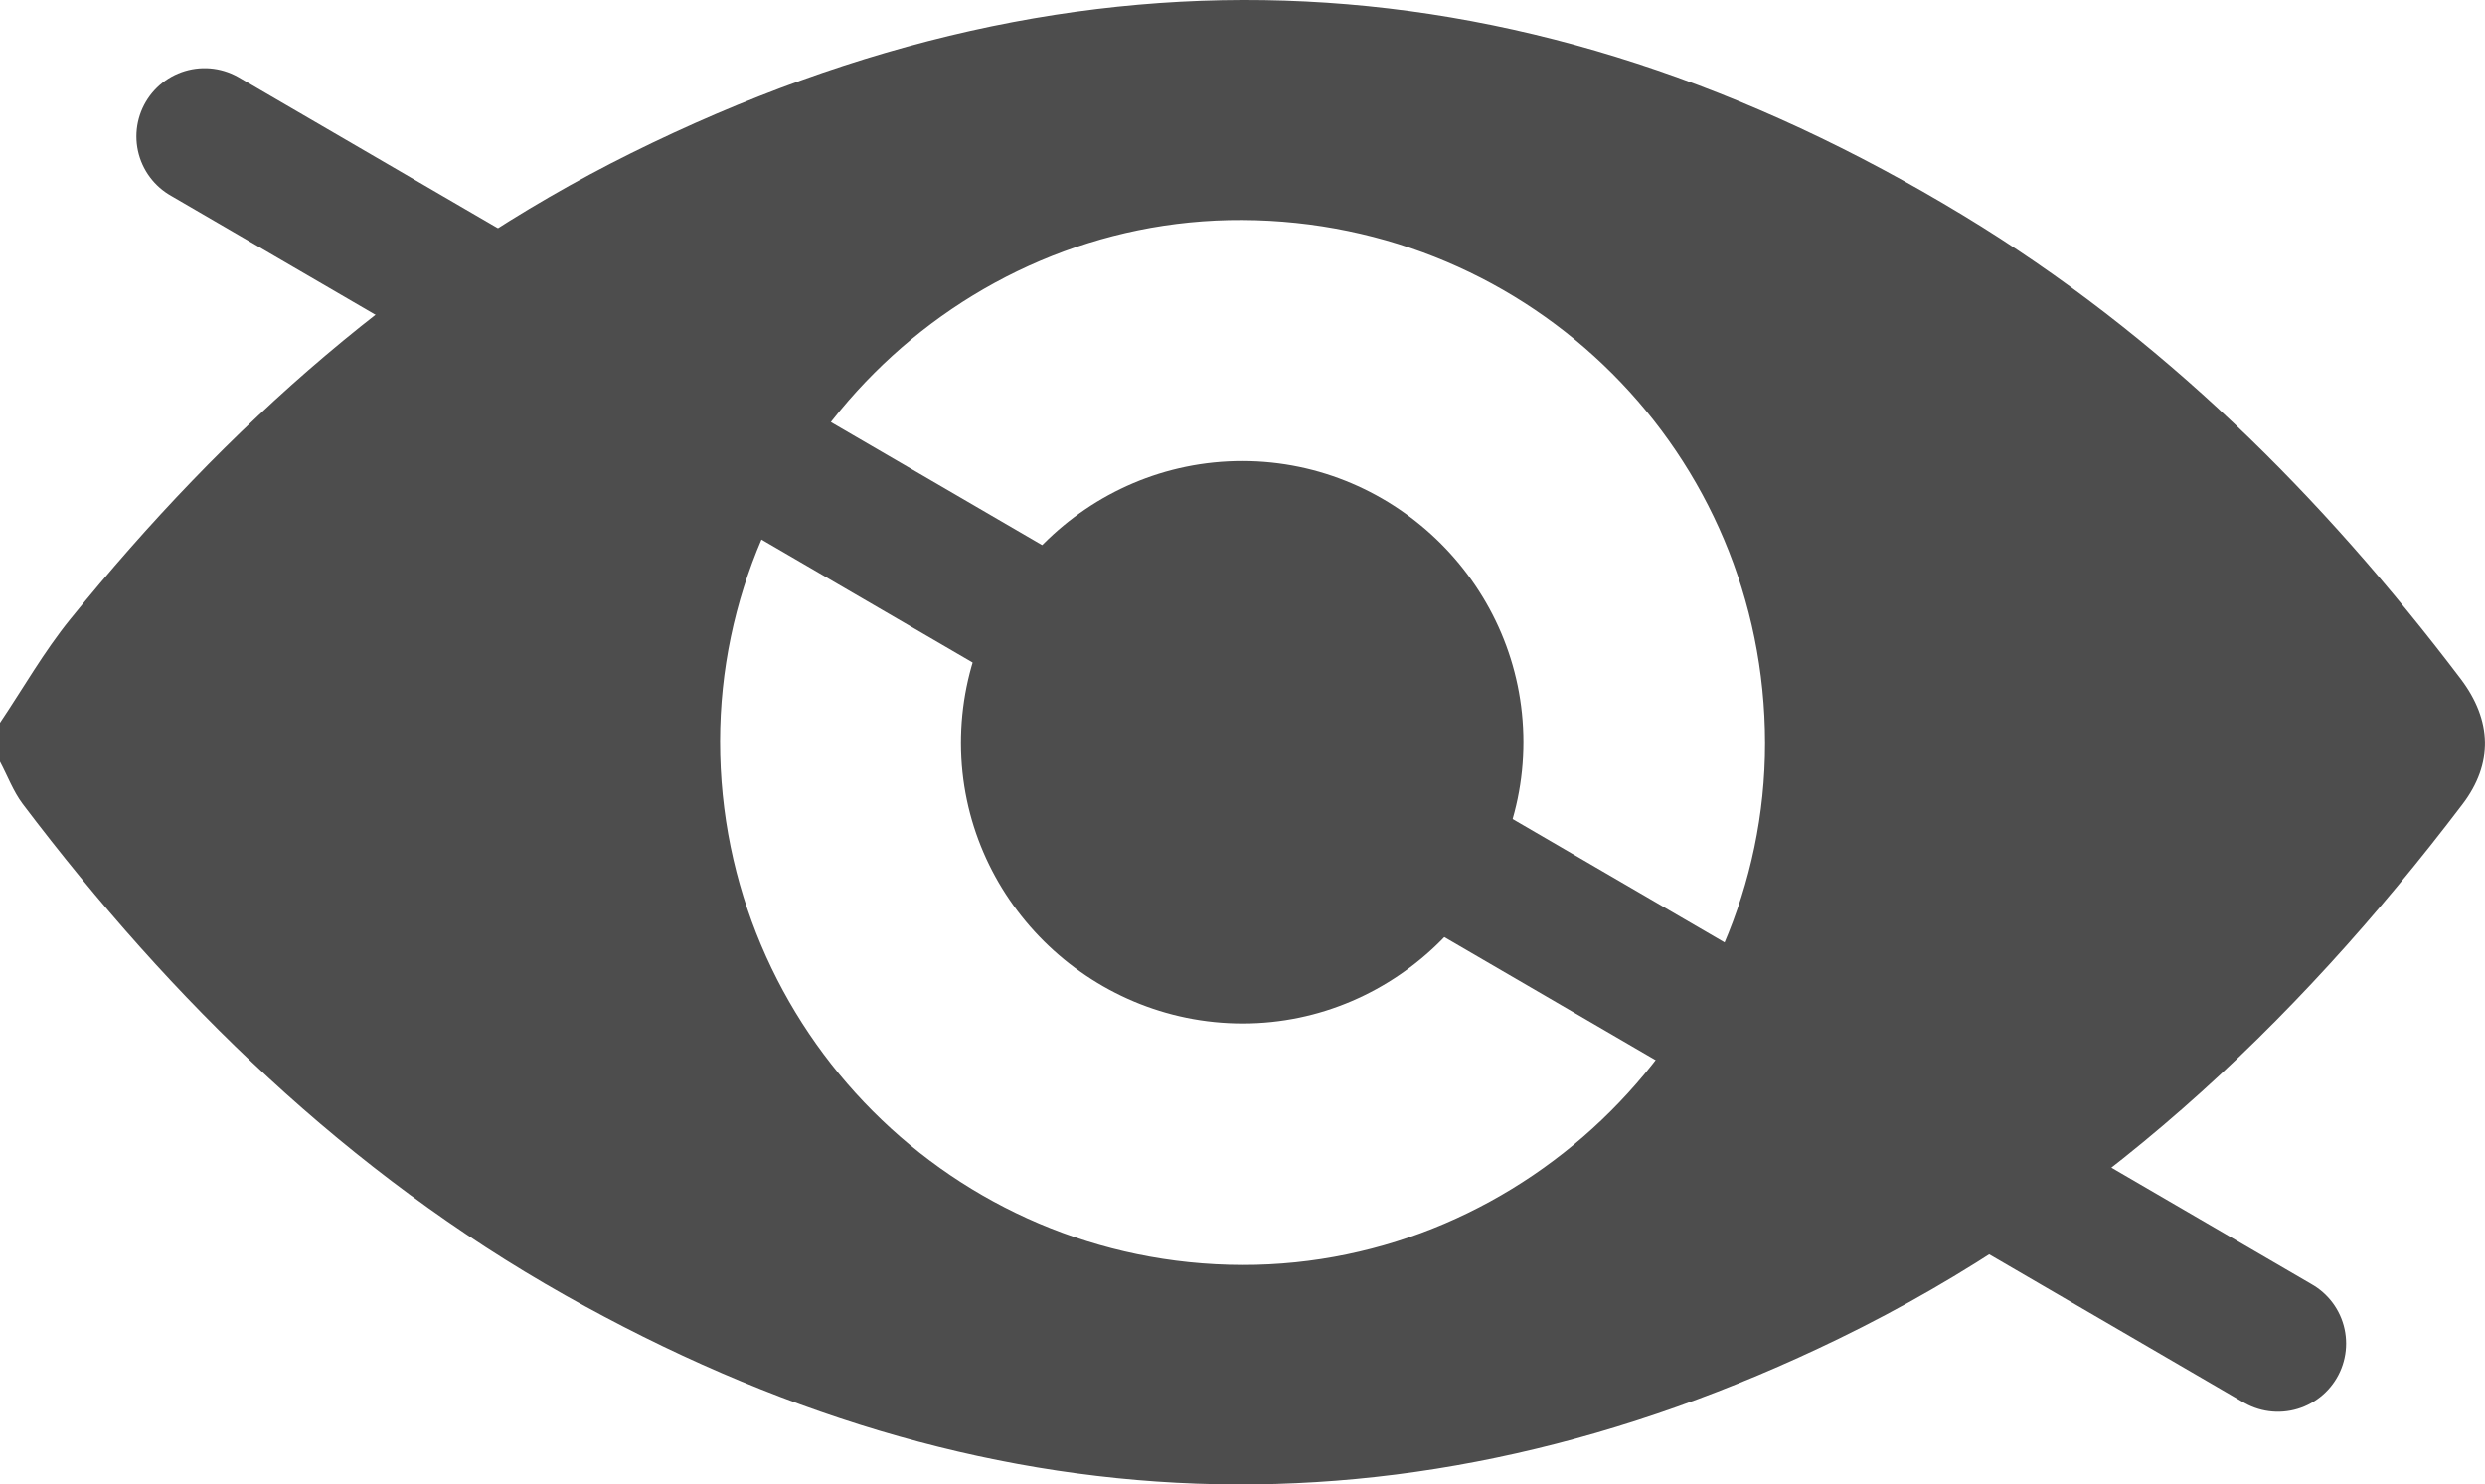
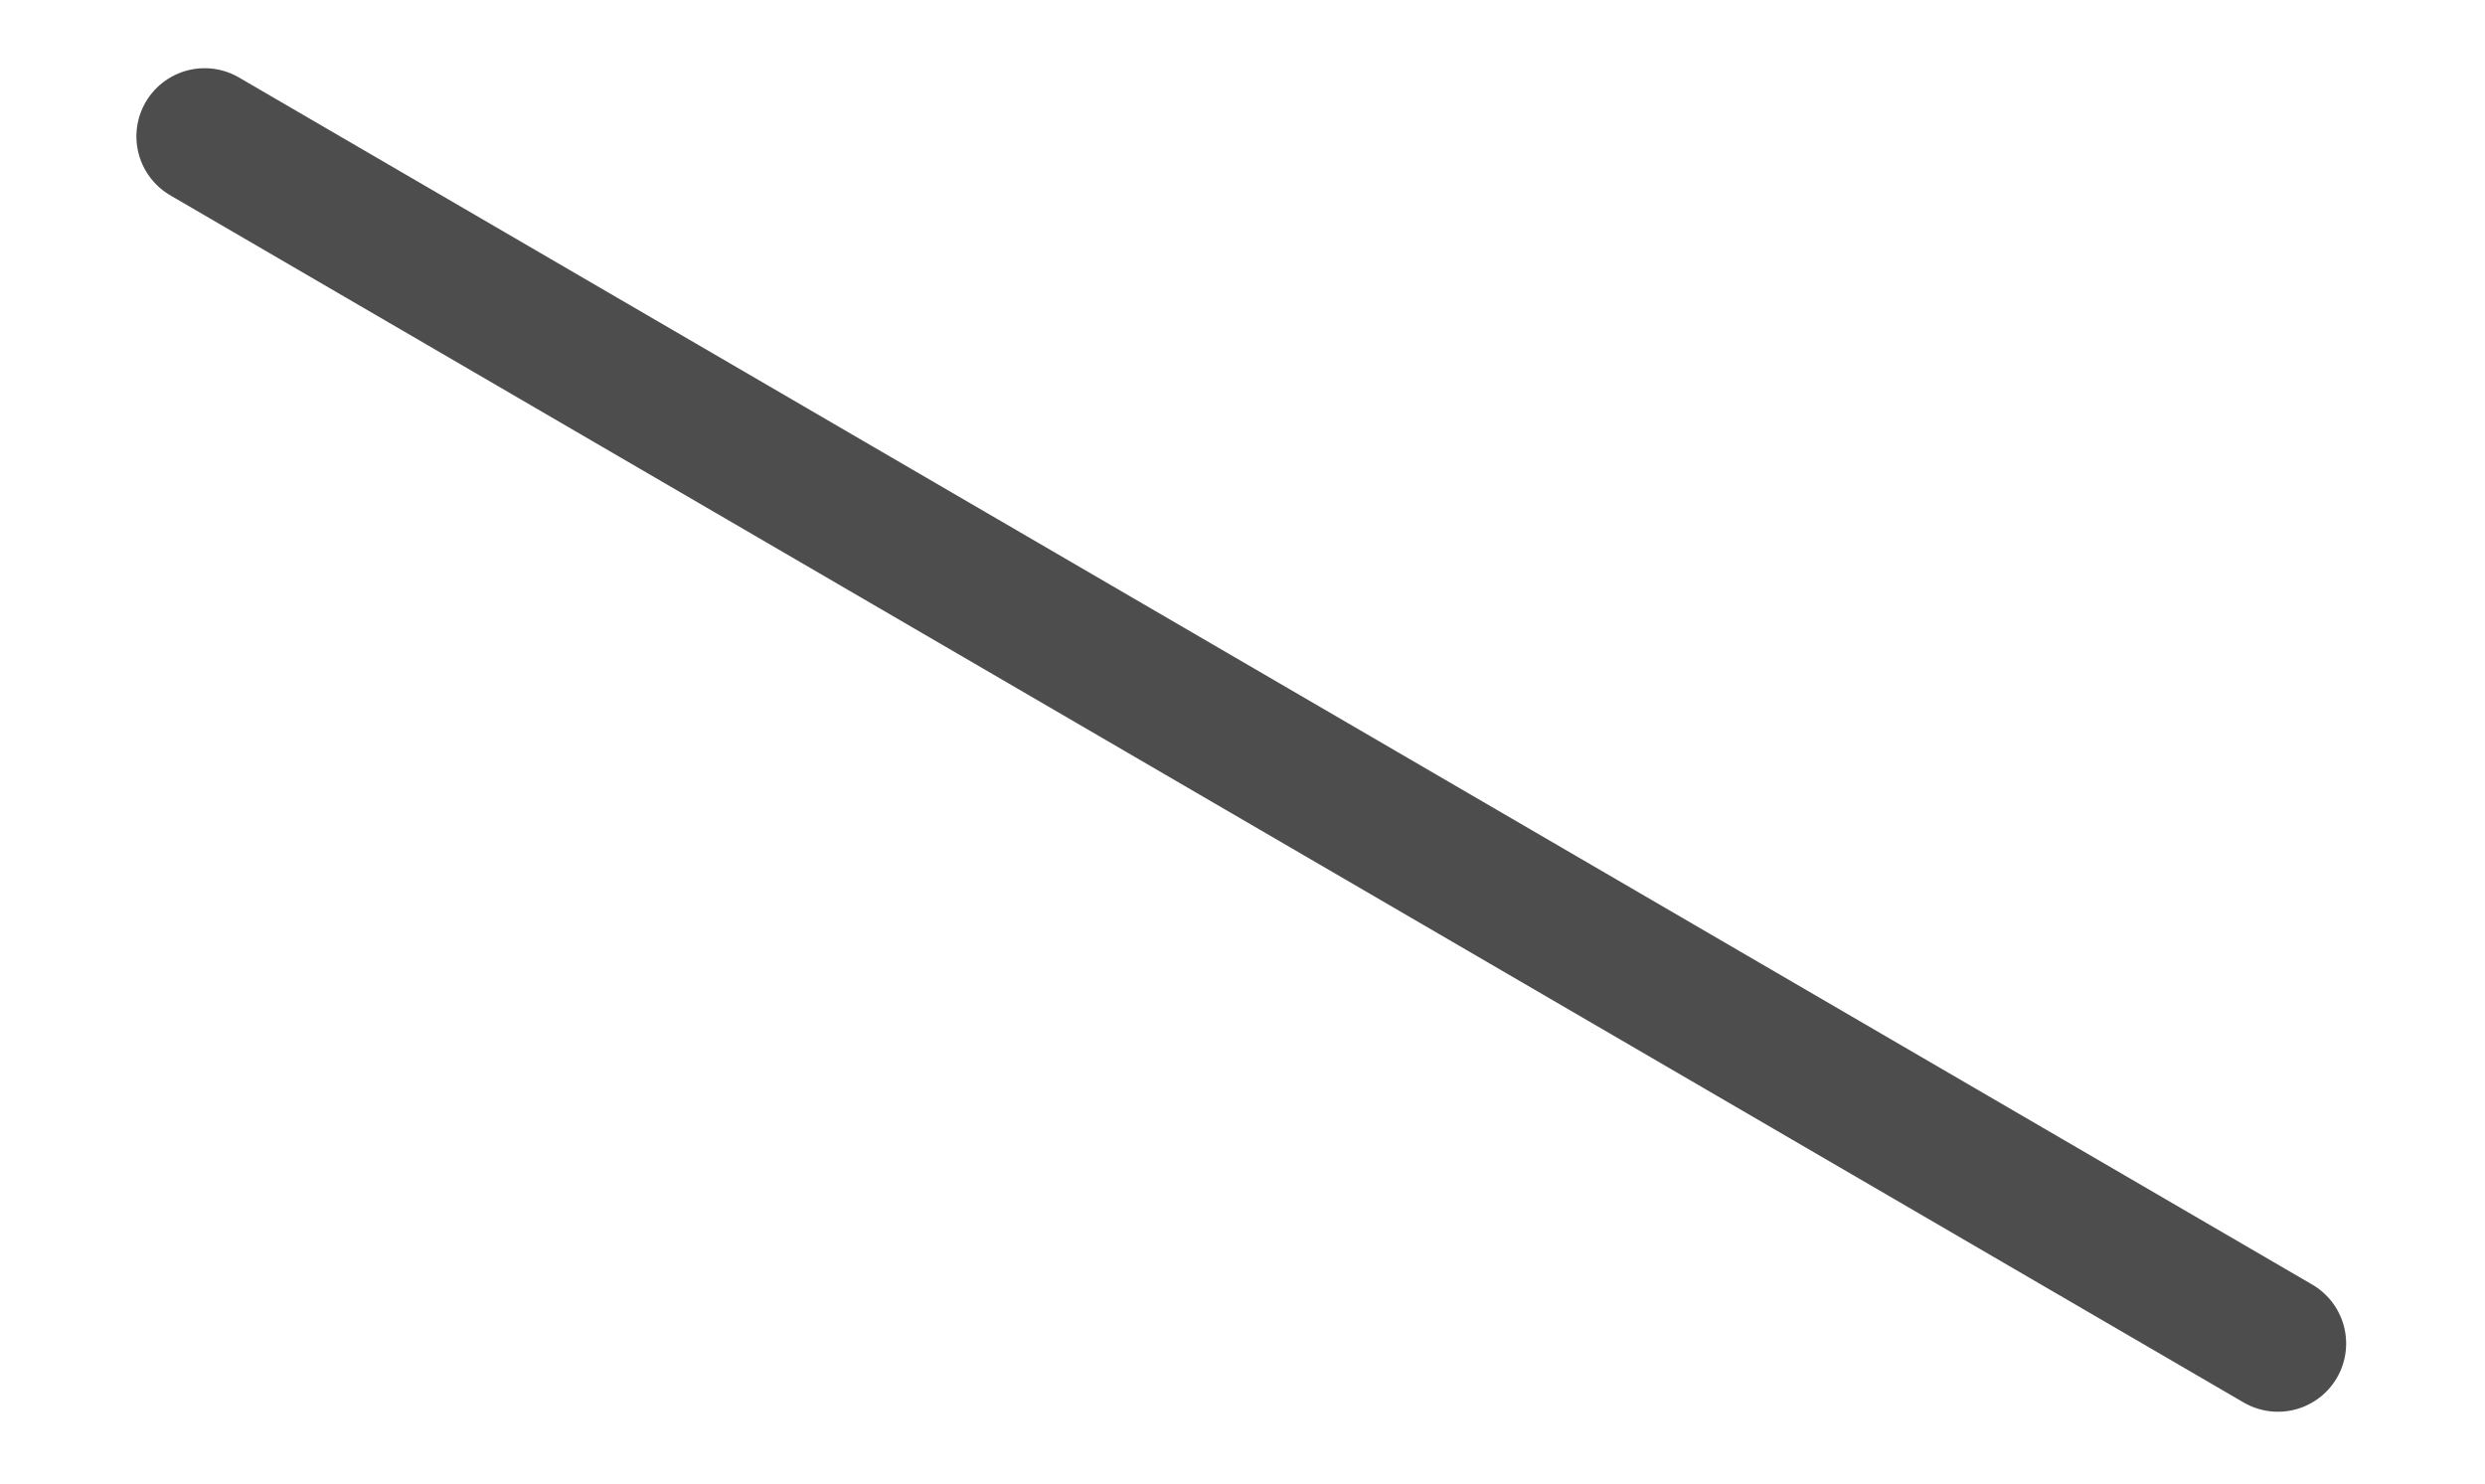
<svg xmlns="http://www.w3.org/2000/svg" id="Capa_2" data-name="Capa 2" viewBox="0 0 364.36 217.65">
  <defs>
    <style>
      .cls-1 {
        fill: #4d4d4d;
        stroke-width: 0px;
      }
      .cls-2 {
        fill: none;
        stroke: #4d4d4d;
        stroke-width: 20px;
        stroke-linecap: round;
      }
    </style>
  </defs>
  <g id="Capa_1-2" data-name="Capa 1">
-     <path class="cls-1" d="M0,105.98c3.41-5.08,6.46-10.45,10.3-15.19,22.86-28.22,49.51-52.1,82.23-68.33C159.21-10.61,224.49-6.82,287.85,31.58c28.95,17.55,52.58,41.08,72.95,67.96,4.61,6.09,4.77,12.44.28,18.36-24.84,32.73-54.26,60.31-91.49,78.4-63.22,30.72-125.67,28.05-186.71-6.37-31.88-17.98-57.6-43.02-79.56-72.06C1.93,116.01,1.1,113.75,0,111.68c0-1.9,0-3.79,0-5.69ZM105.58,108.72c-.02,42.32,34.26,76.68,76.6,76.76,41.78.08,76.65-34.74,76.62-76.52-.03-42.38-34.12-76.5-76.65-76.7-41.78-.2-76.55,34.51-76.57,76.46Z" />
-     <path class="cls-1" d="M182.25,150.07c-22.68.02-41.29-18.45-41.35-41.03-.06-22.82,18.53-41.47,41.3-41.44,22.64.03,41.16,18.56,41.17,41.2.01,22.62-18.55,41.25-41.12,41.27Z" />
    <line class="cls-2" x1="30" y1="20" x2="334" y2="197" />
  </g>
</svg>